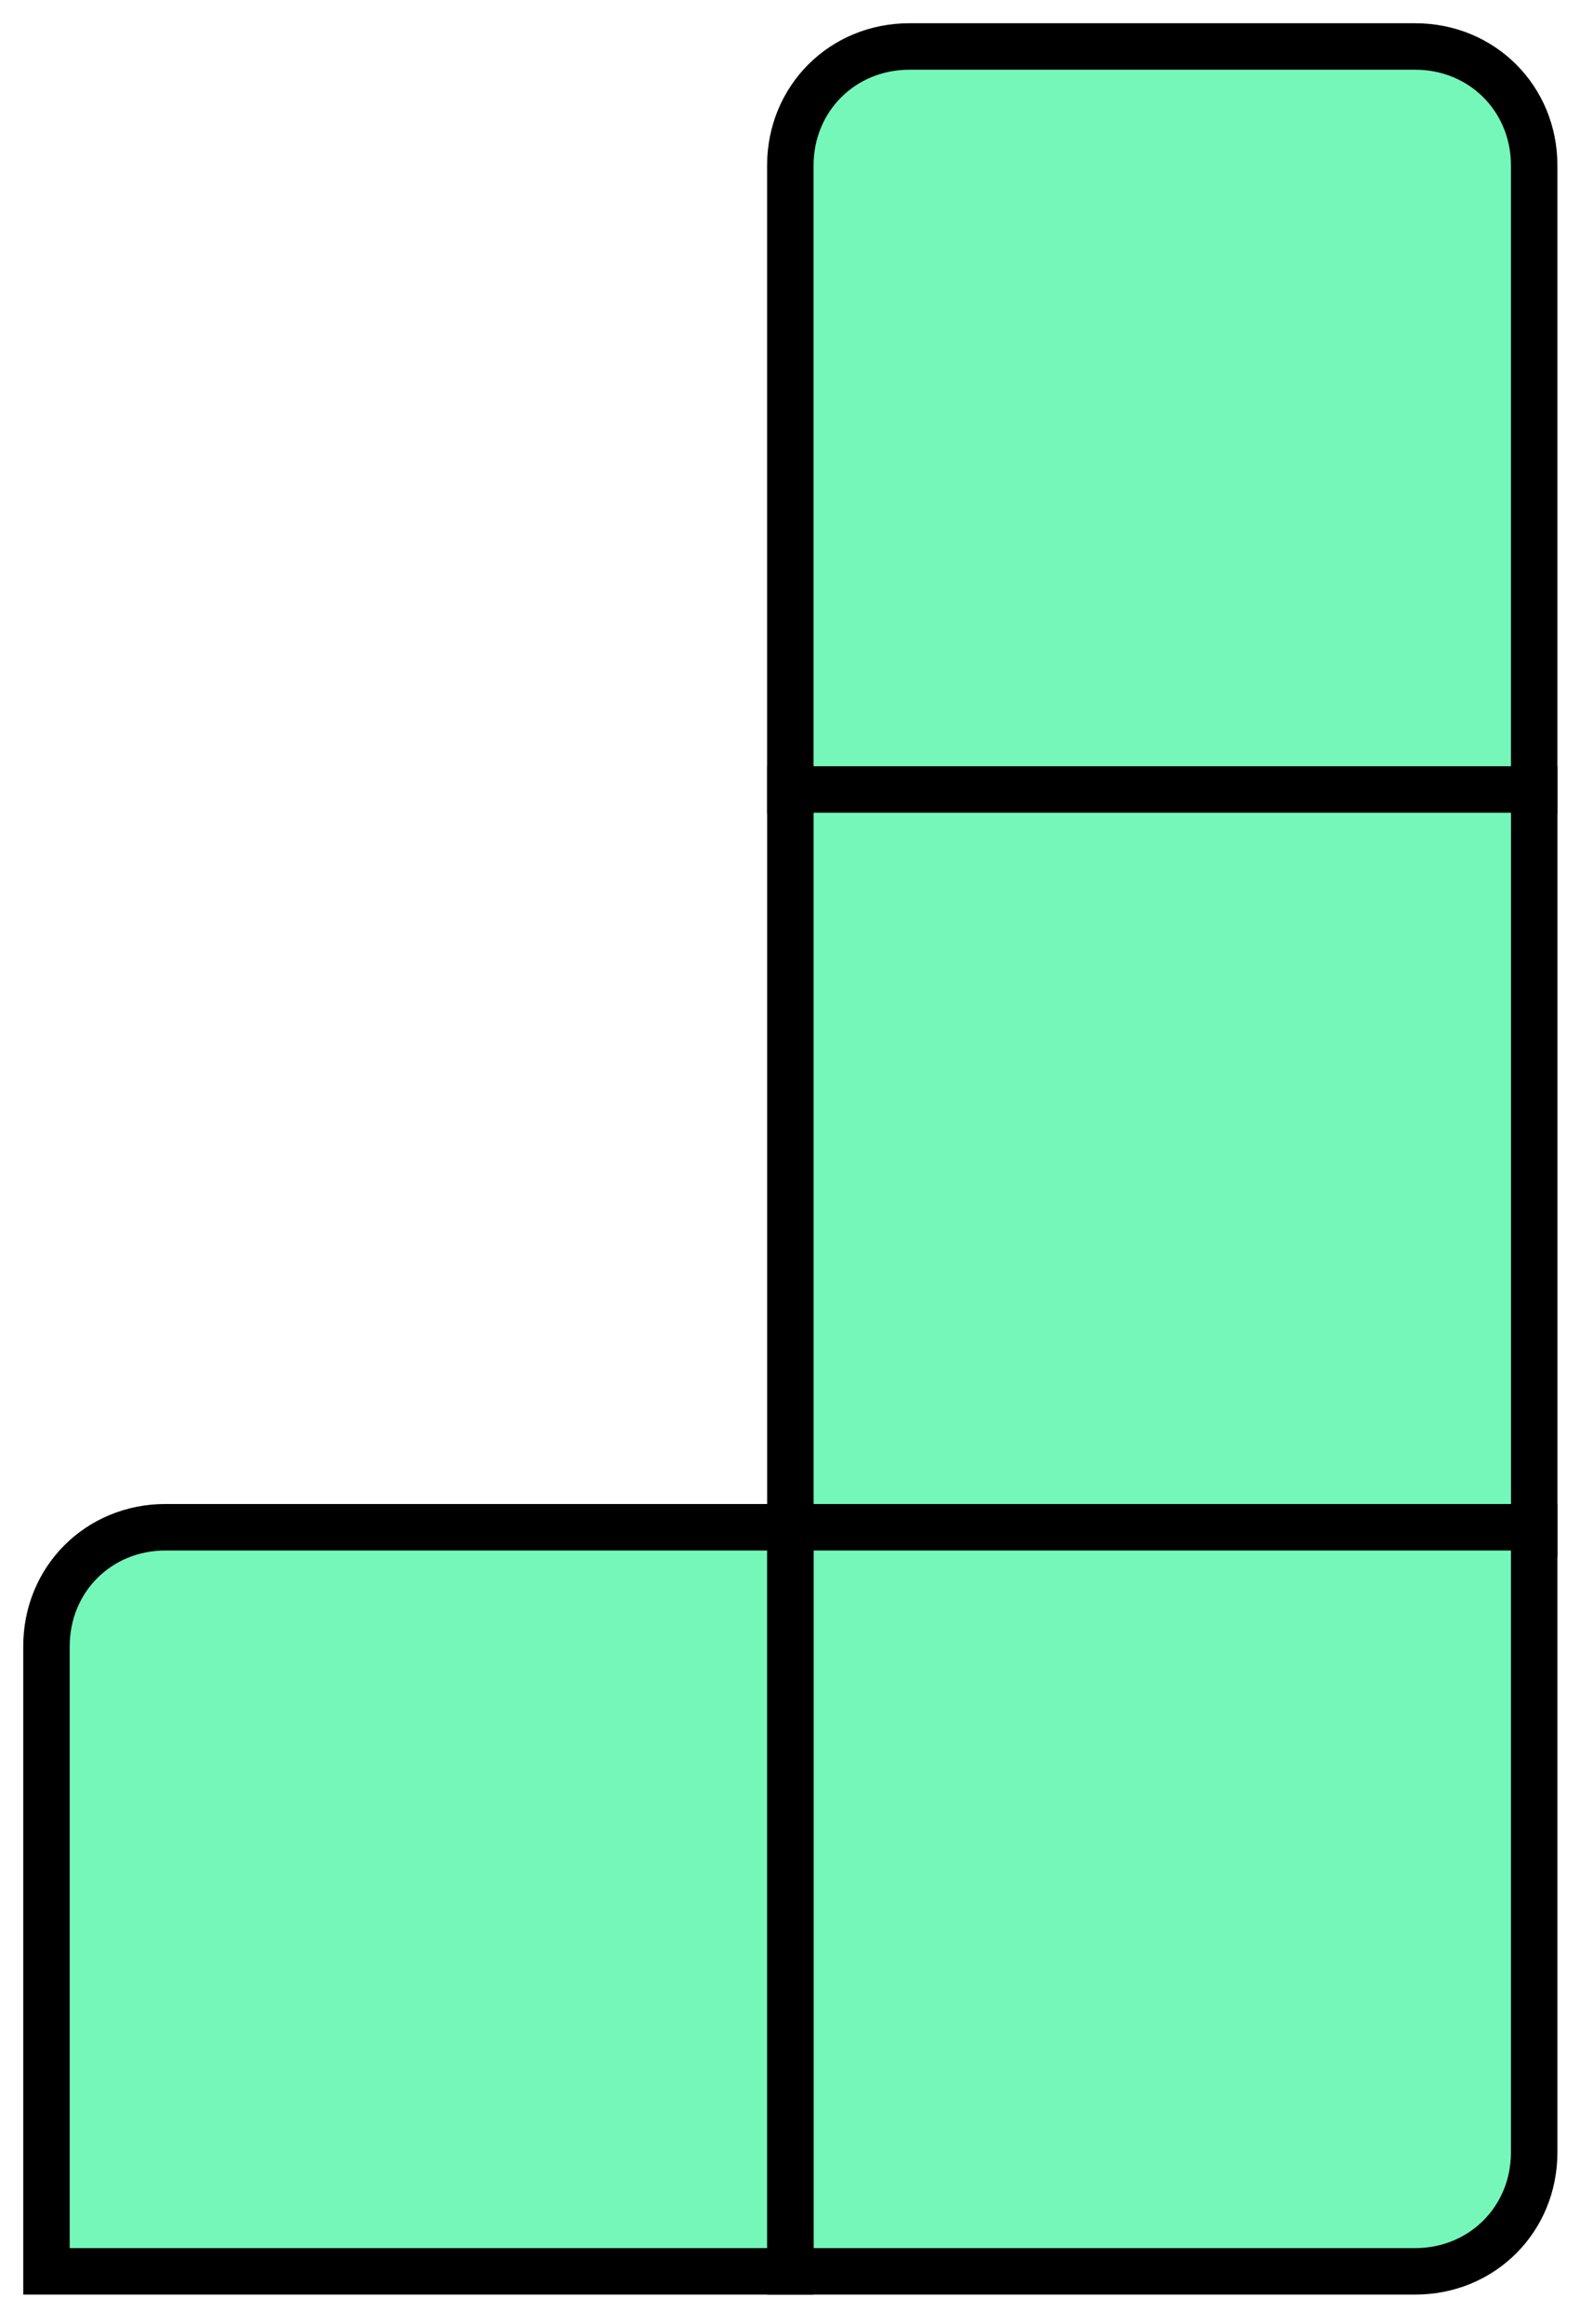
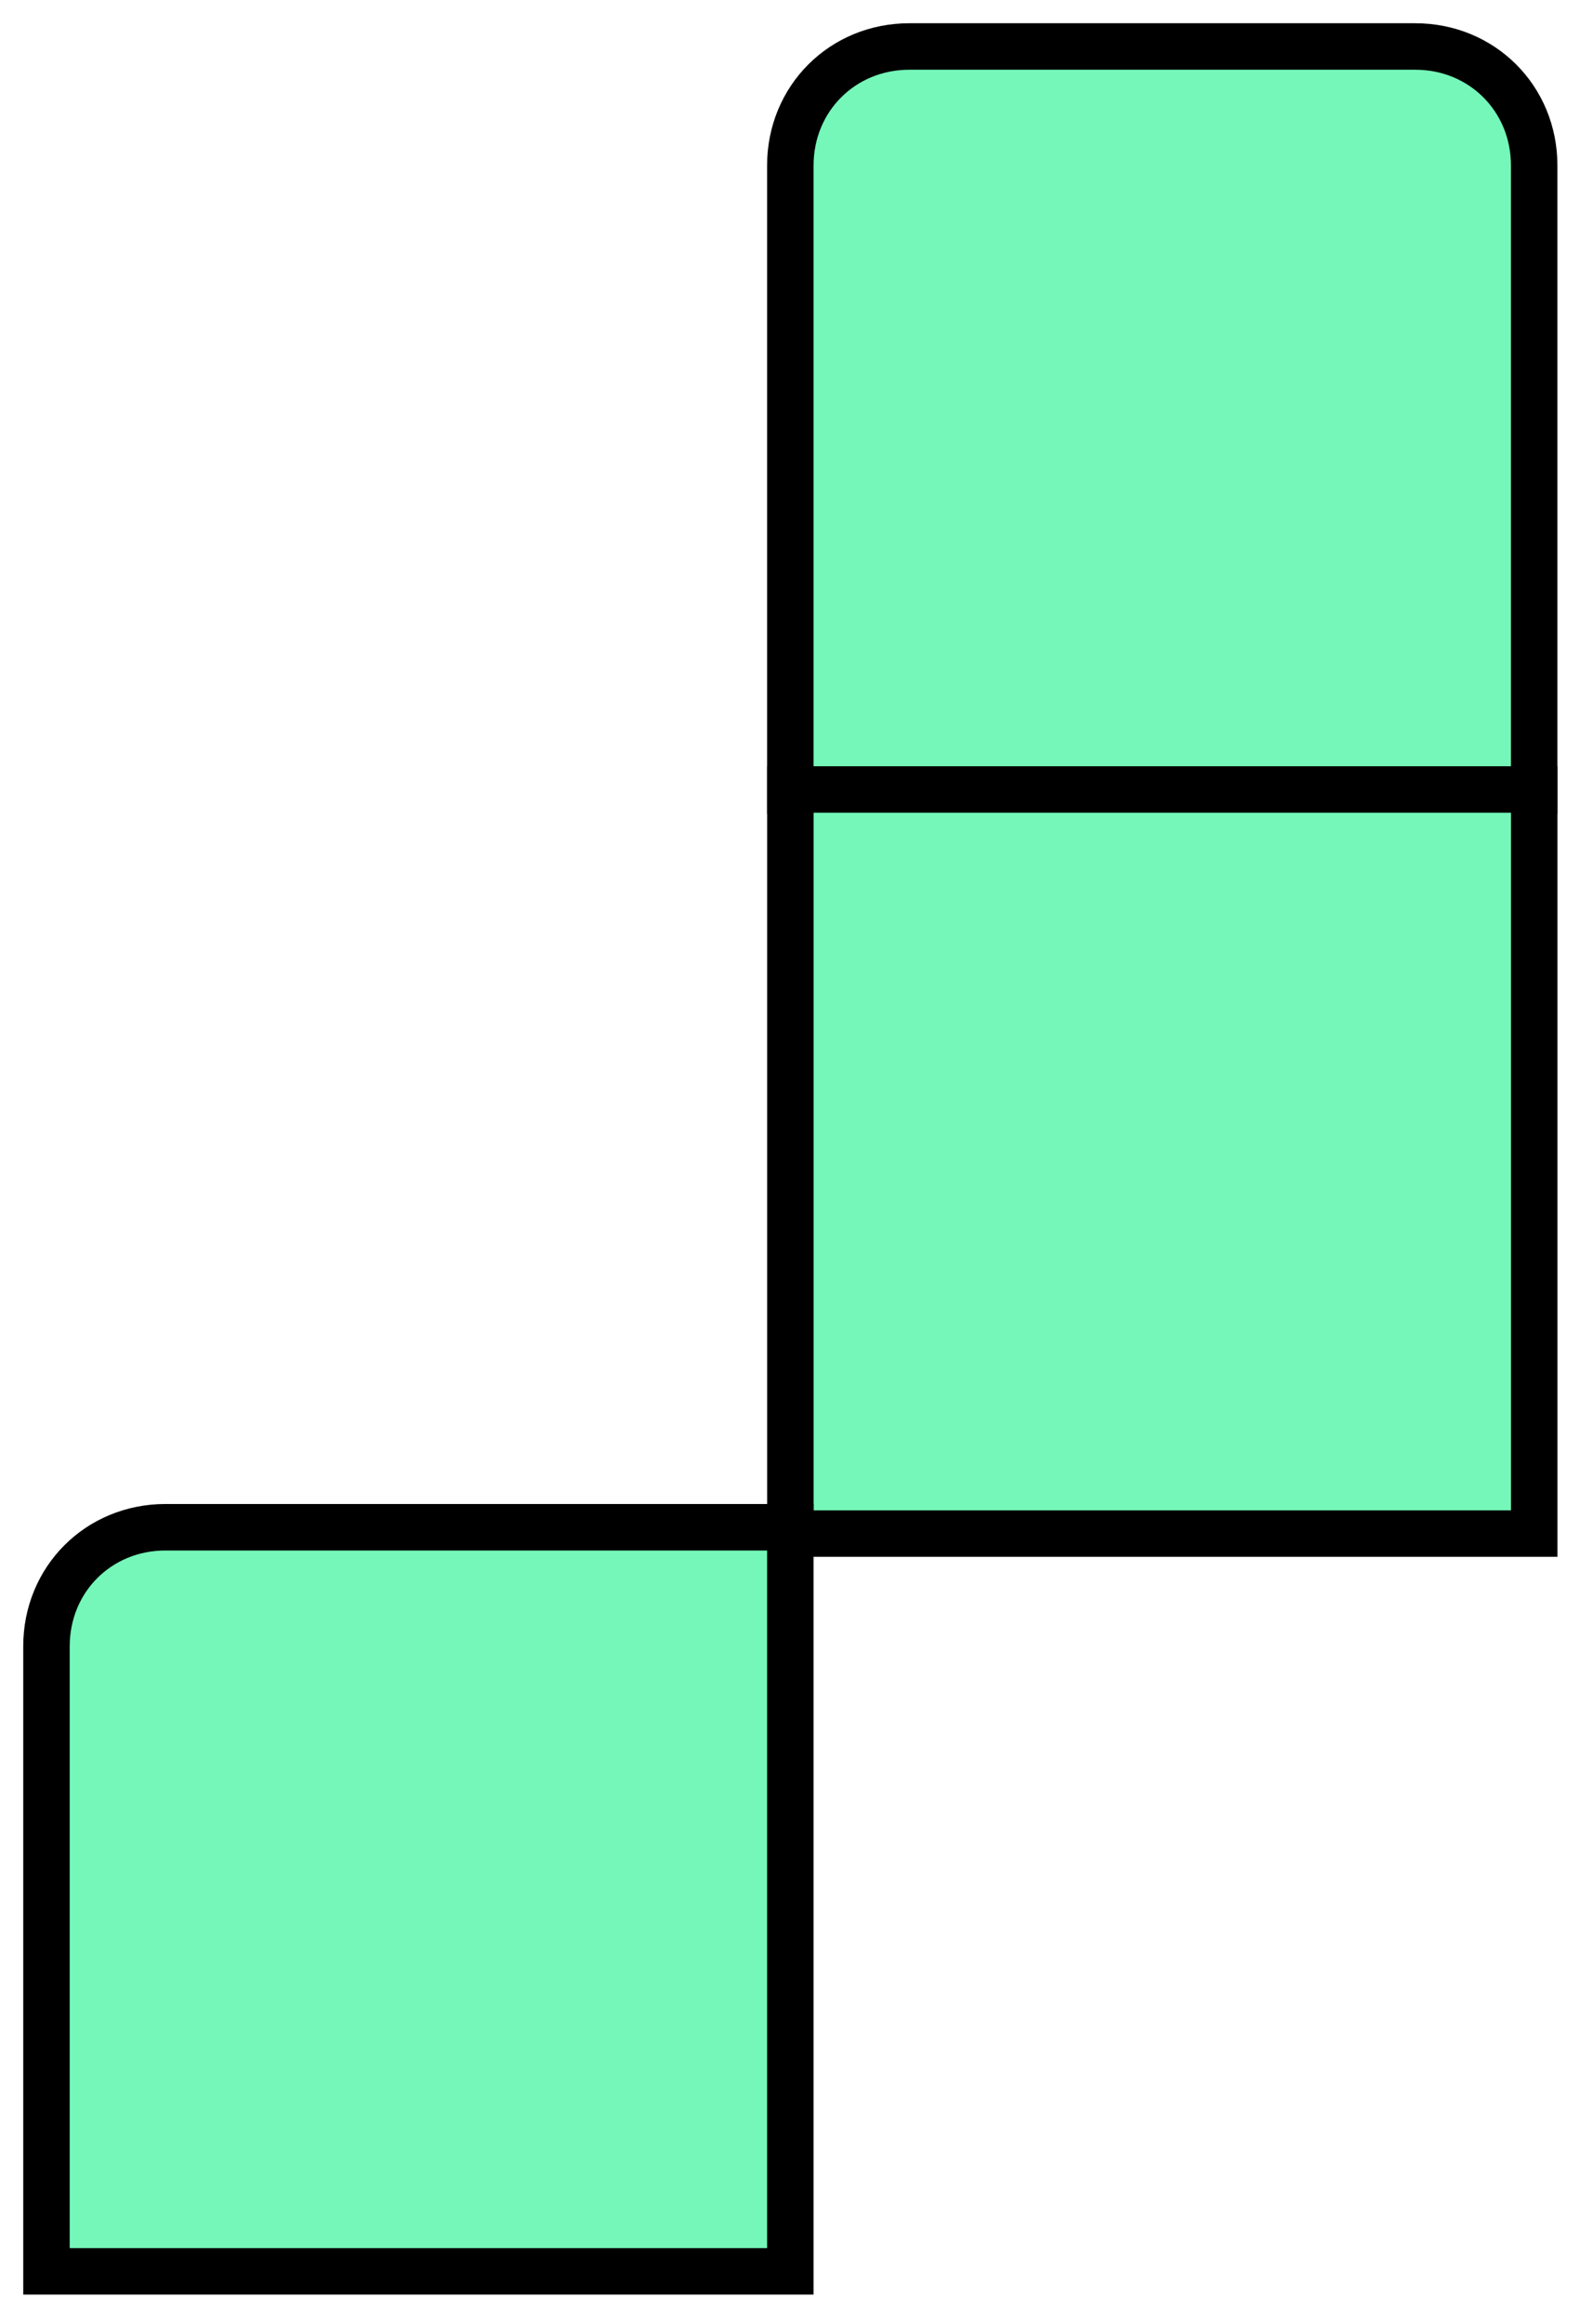
<svg xmlns="http://www.w3.org/2000/svg" width="34" height="50" viewBox="0 0 34 50" fill="none">
  <path d="M17.007 17.007V3.561C17.007 2.121 18.128 1 19.569 1H30.453C31.894 1 33.014 2.121 33.014 3.561V17.007H17.007Z" fill="#74F7B9" stroke="black" stroke-miterlimit="10" />
  <path d="M17.008 16.983L17.008 32.99L33.015 32.99L33.015 16.983L17.008 16.983Z" fill="#74F7B9" stroke="black" stroke-miterlimit="10" />
-   <path d="M17.007 48.861V32.854H33.014V46.3C33.014 47.741 31.894 48.861 30.453 48.861H17.007Z" fill="#74F7B9" stroke="black" stroke-miterlimit="10" />
  <path d="M1 48.861V35.415C1 33.974 2.12 32.854 3.561 32.854H17.007V48.861H1Z" fill="#74F7B9" stroke="black" stroke-miterlimit="10" />
</svg>